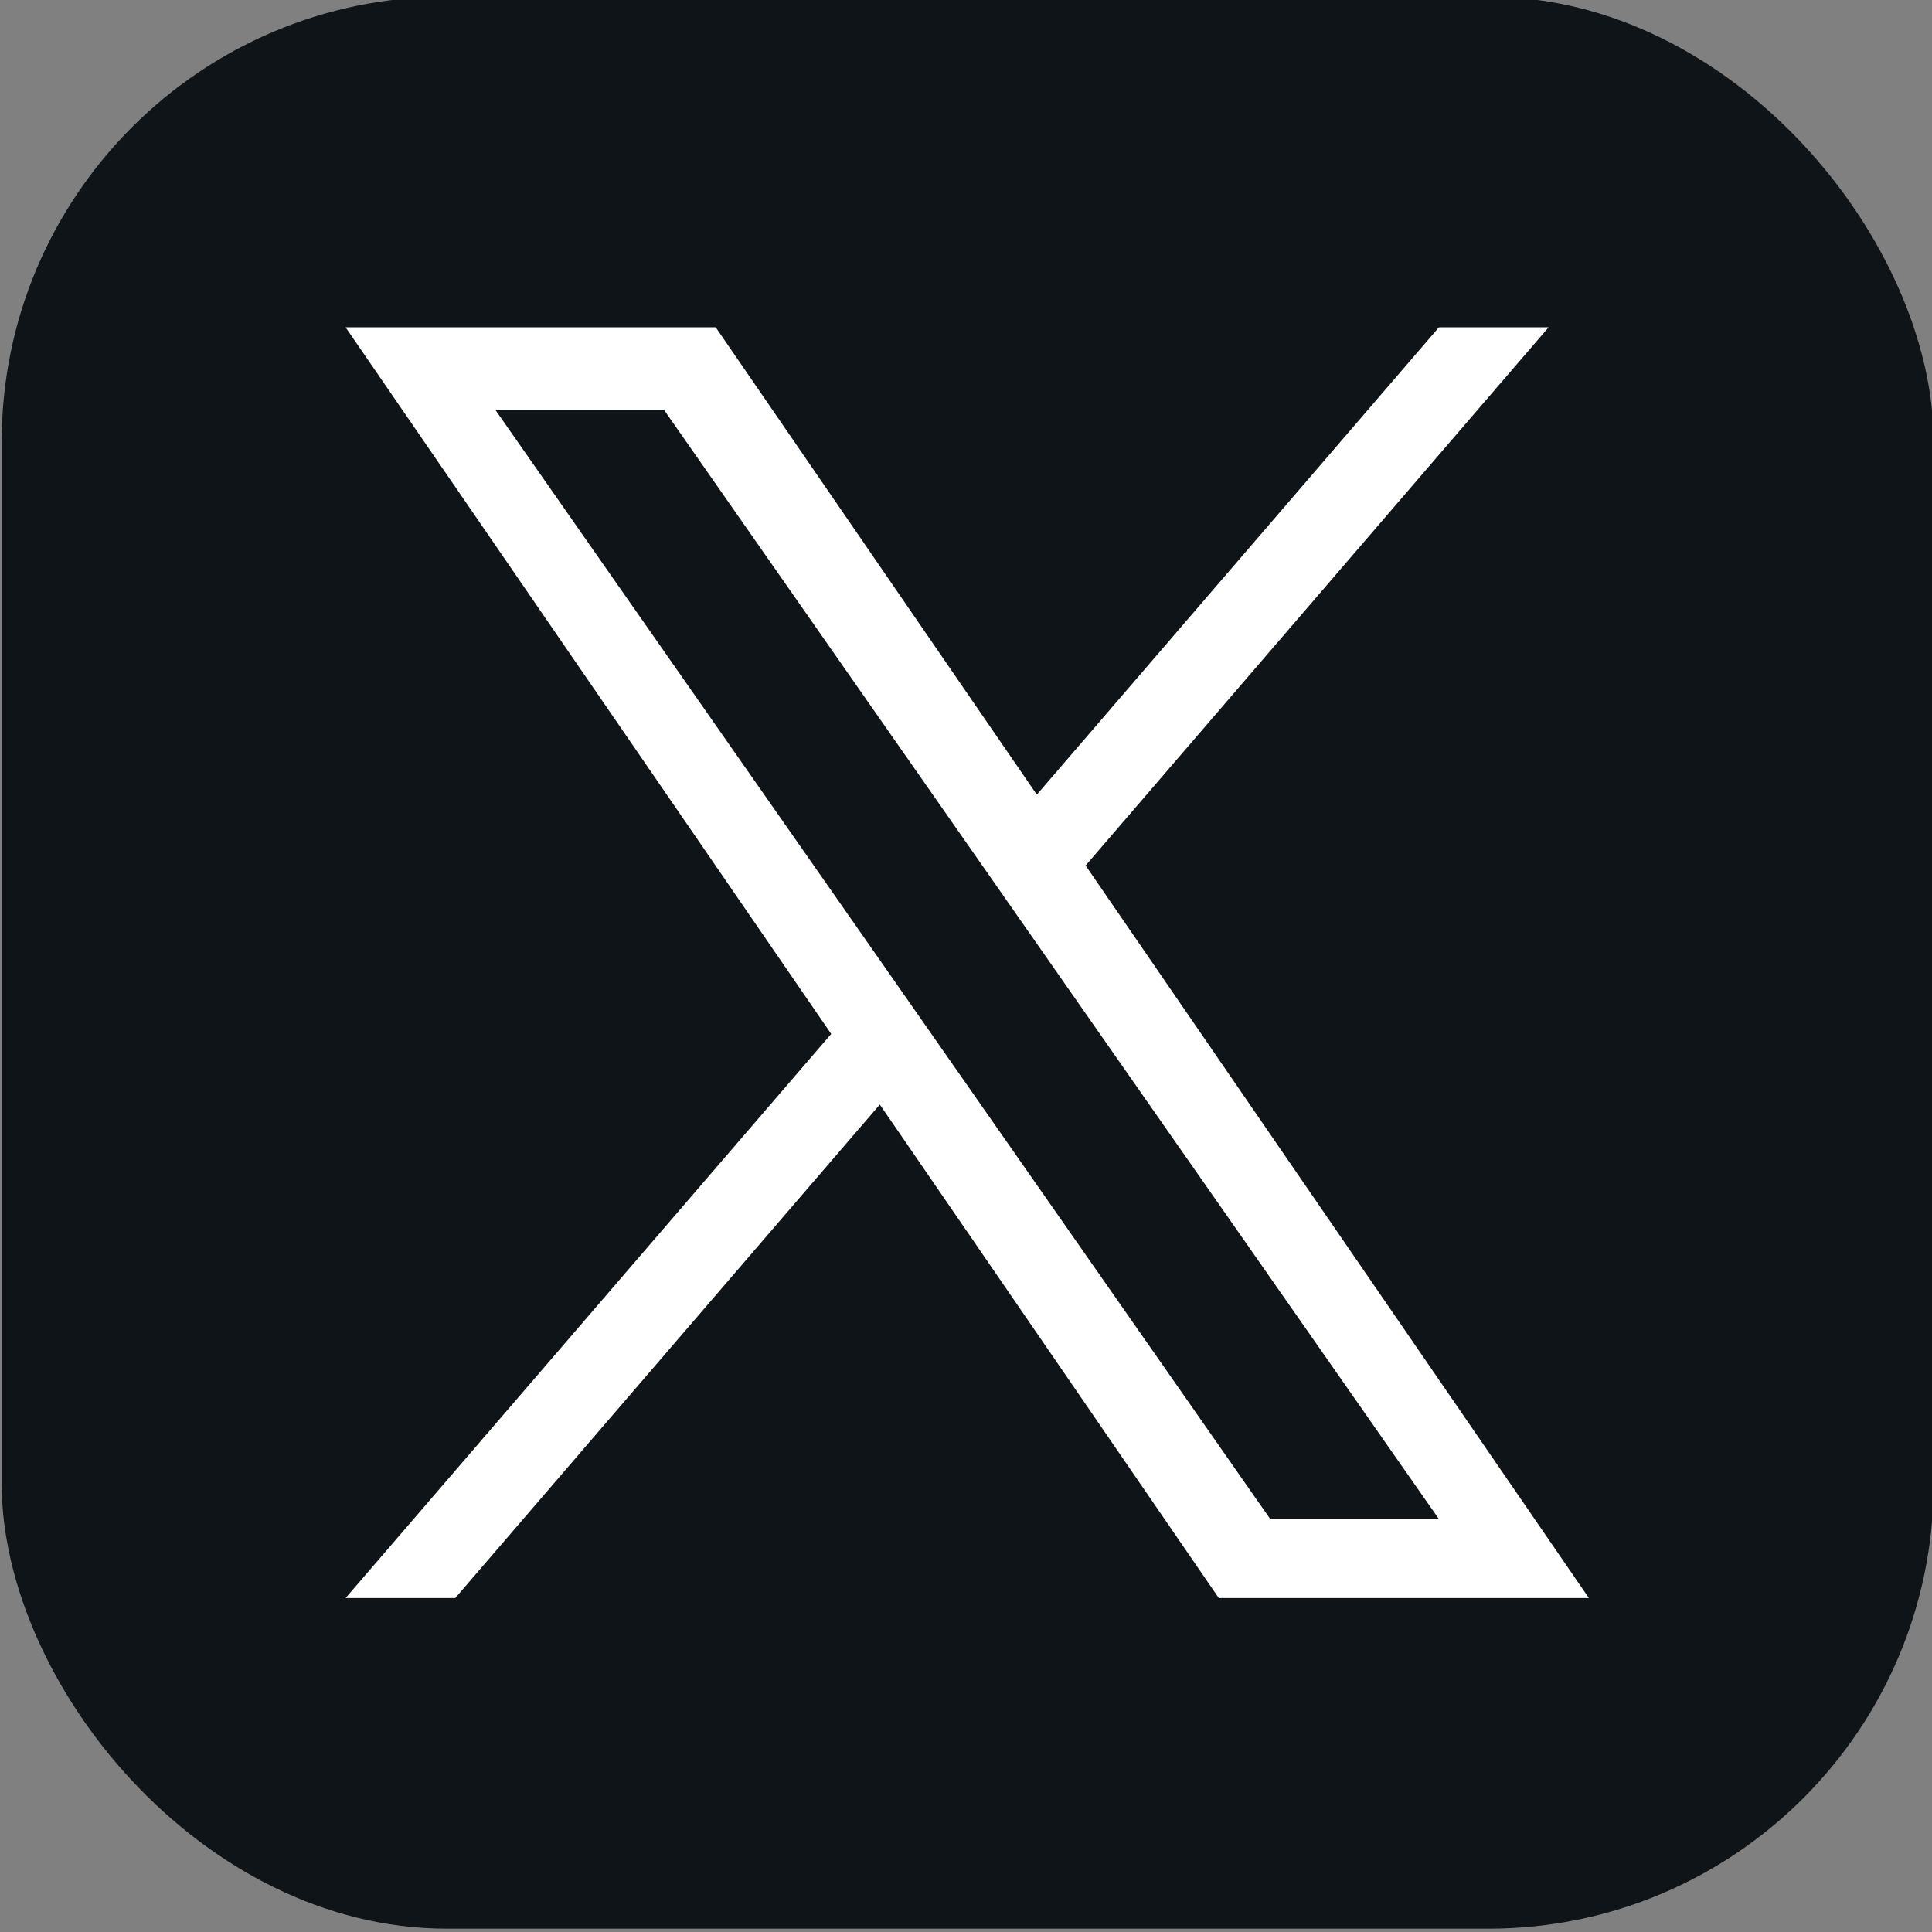
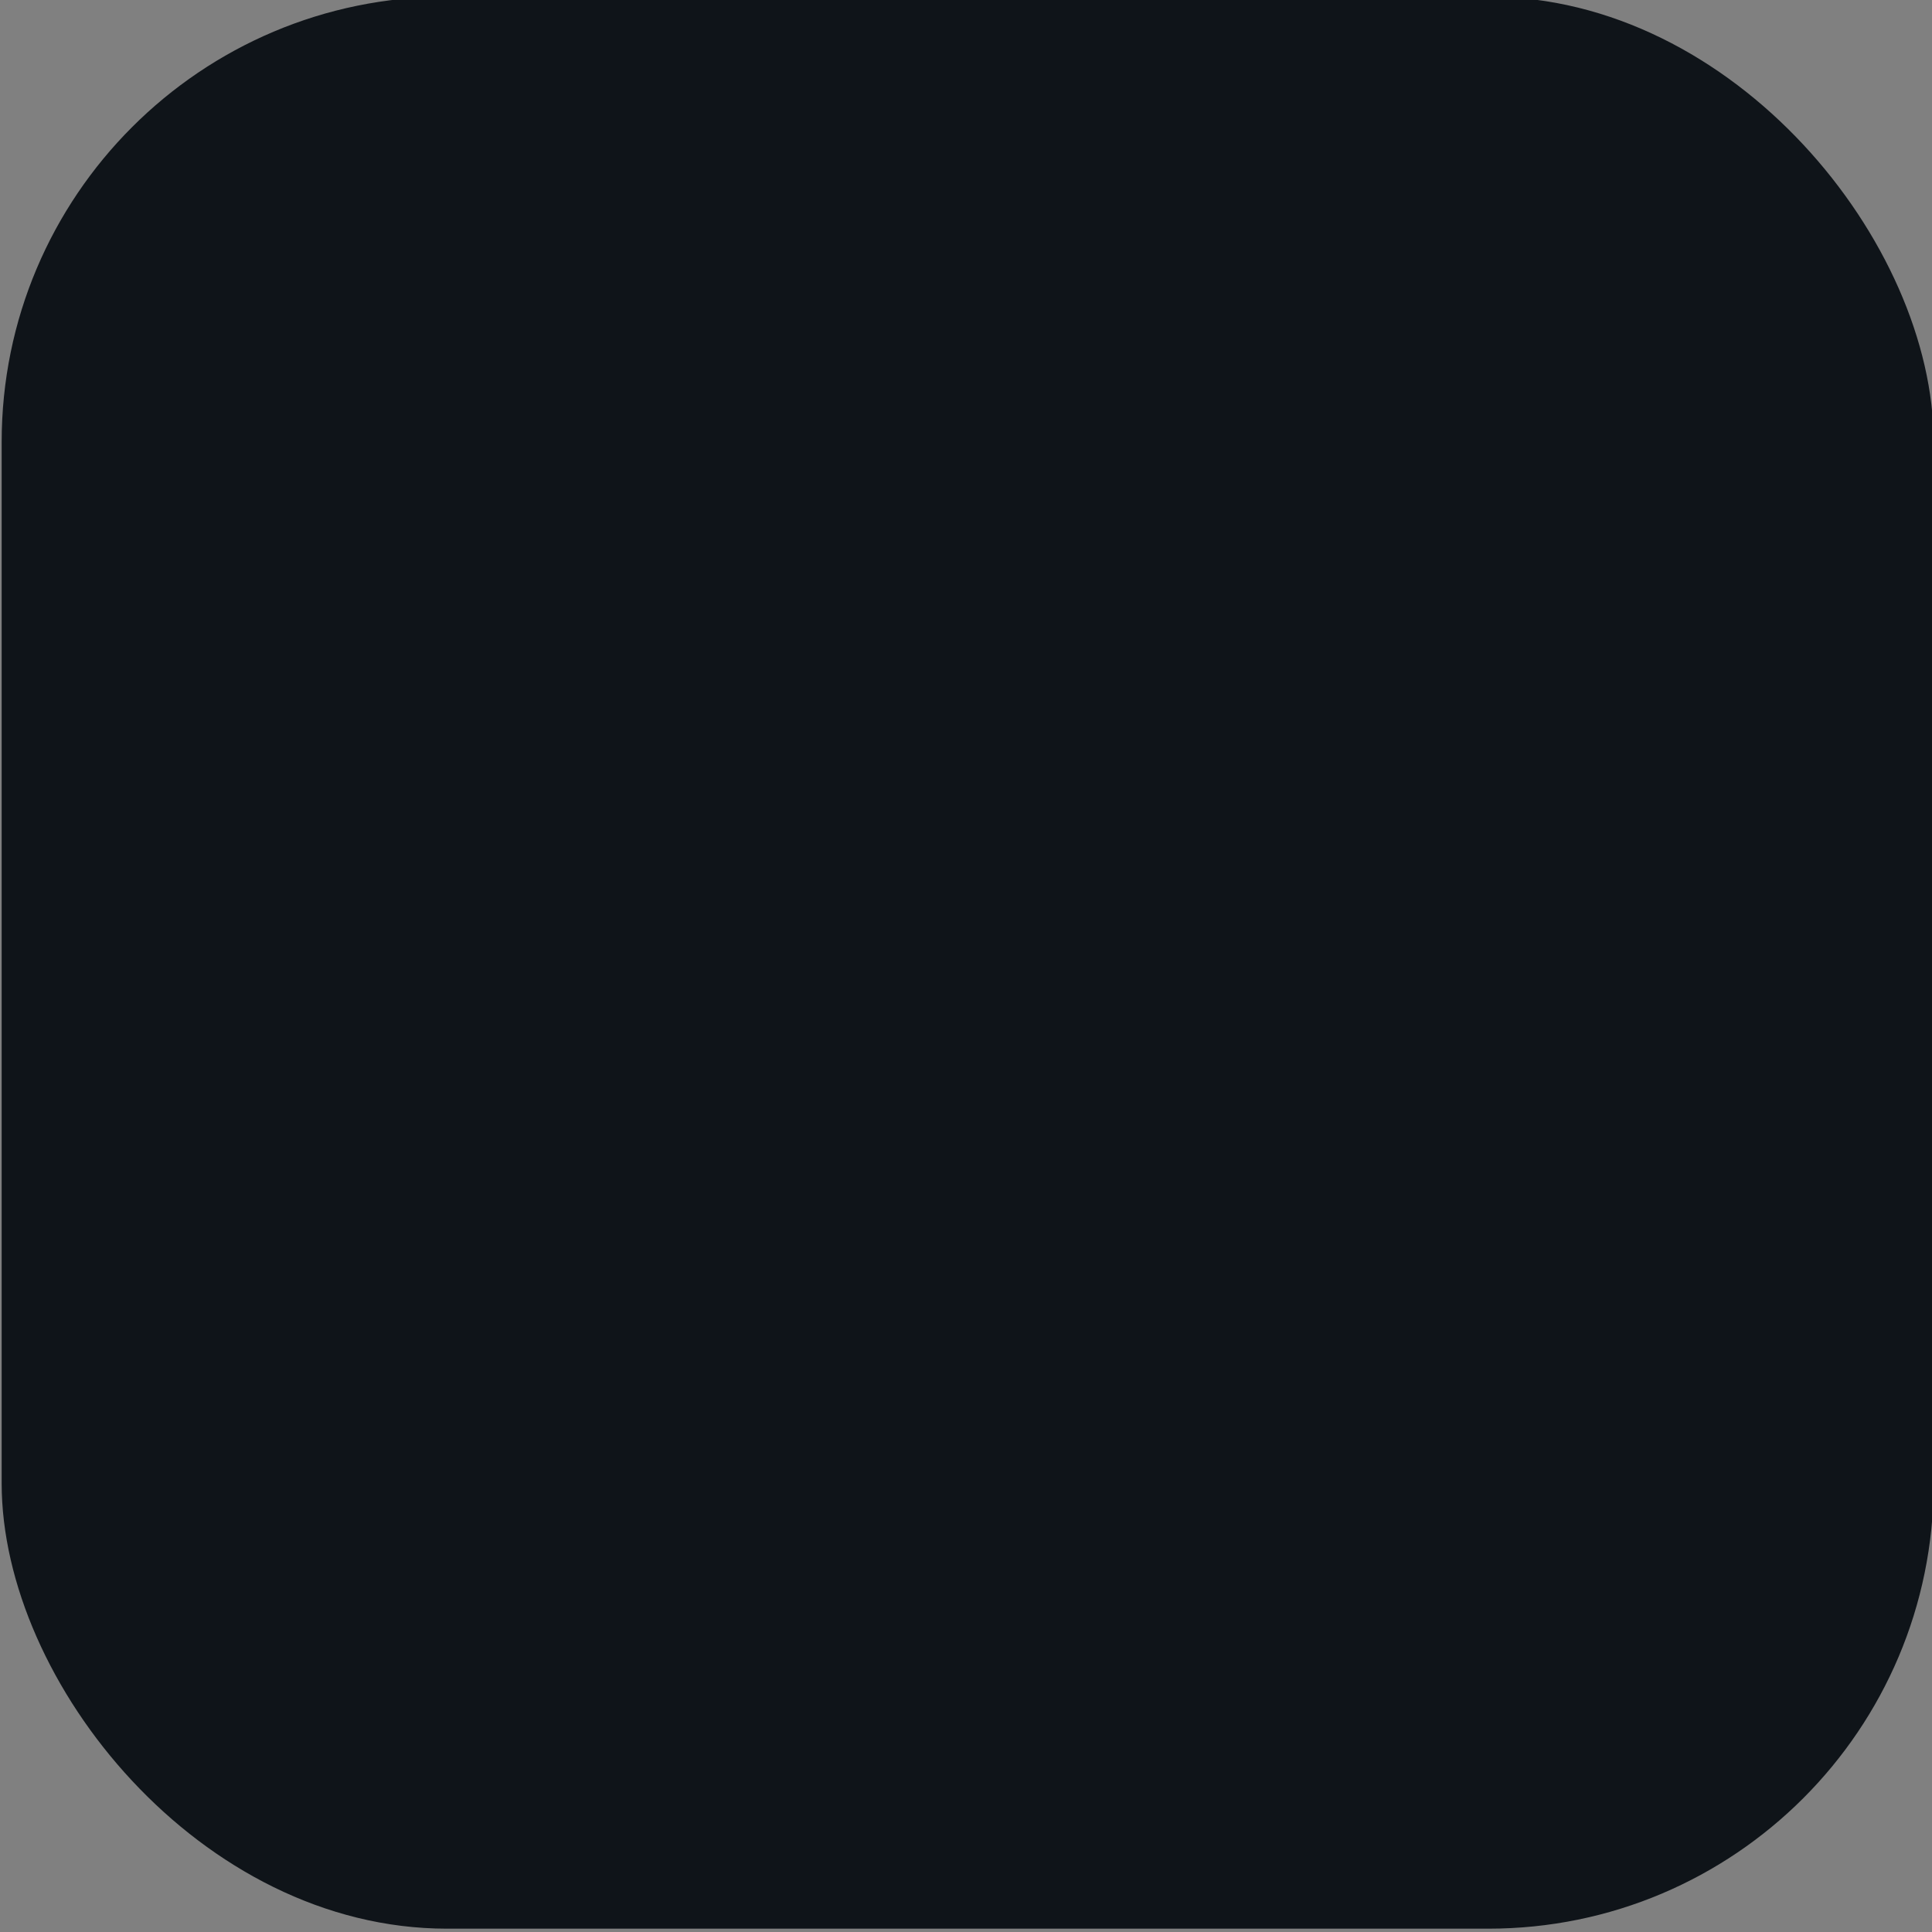
<svg xmlns="http://www.w3.org/2000/svg" id="_レイヤー_1" data-name="レイヤー_1" version="1.1" viewBox="0 0 465.1 465.1">
  <rect x="0" y="0" width="465.1" height="465.1" fill="#808080" stroke="none" />
  <defs>
    <style>
      .st0 {
        fill: #0f1419;
      }

      .st1 {
        fill: #fff;
      }

      .st2 {
        fill: none;
      }

      .st3 {
        clip-path: url(#clippath);
      }
    </style>
    <clipPath id="clippath">
      <rect class="st2" x="83.2" y="78.7" width="299.3" height="306.1" />
    </clipPath>
  </defs>
  <rect class="st0" x=".4" y="-.8" width="465.1" height="465.1" rx="107.2" ry="107.2" />
  <g class="st3">
-     <path class="st1" d="M261.4,208.3l111.4-129.5h-26.4l-96.8,112.5-77.3-112.5h-89.1l116.9,170.1-116.9,135.8h26.4l102.2-118.8,81.6,118.8h89.1l-121.2-176.4h0ZM225.2,250.3l-11.8-16.9L119.2,98.6h40.6l76,108.8,11.8,16.9,98.8,141.4h-40.6l-80.6-115.4h0Z" />
-   </g>
+     </g>
</svg>